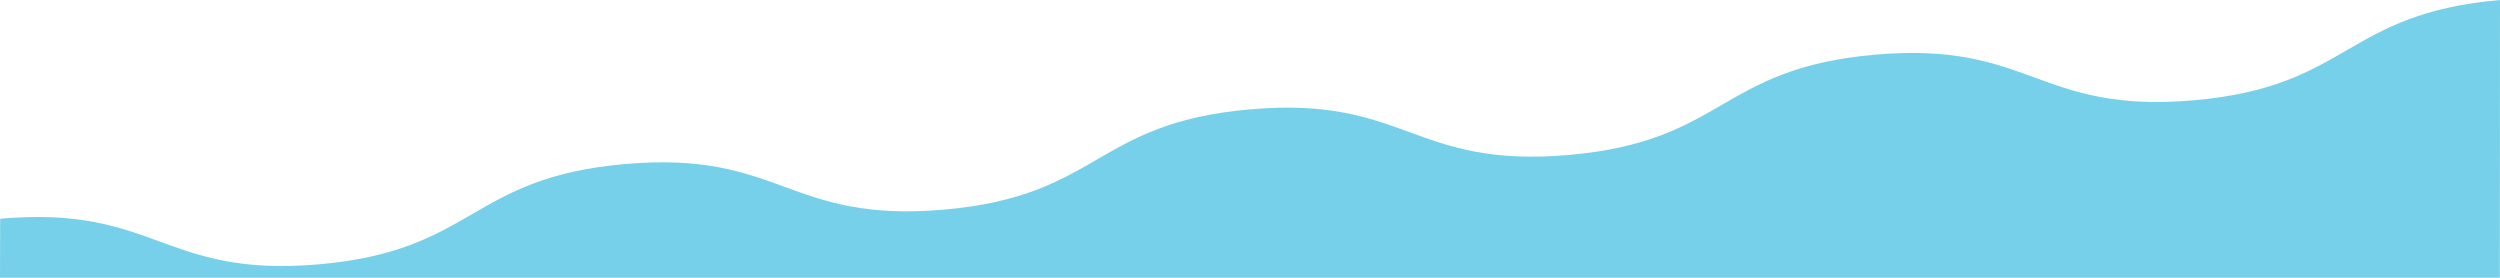
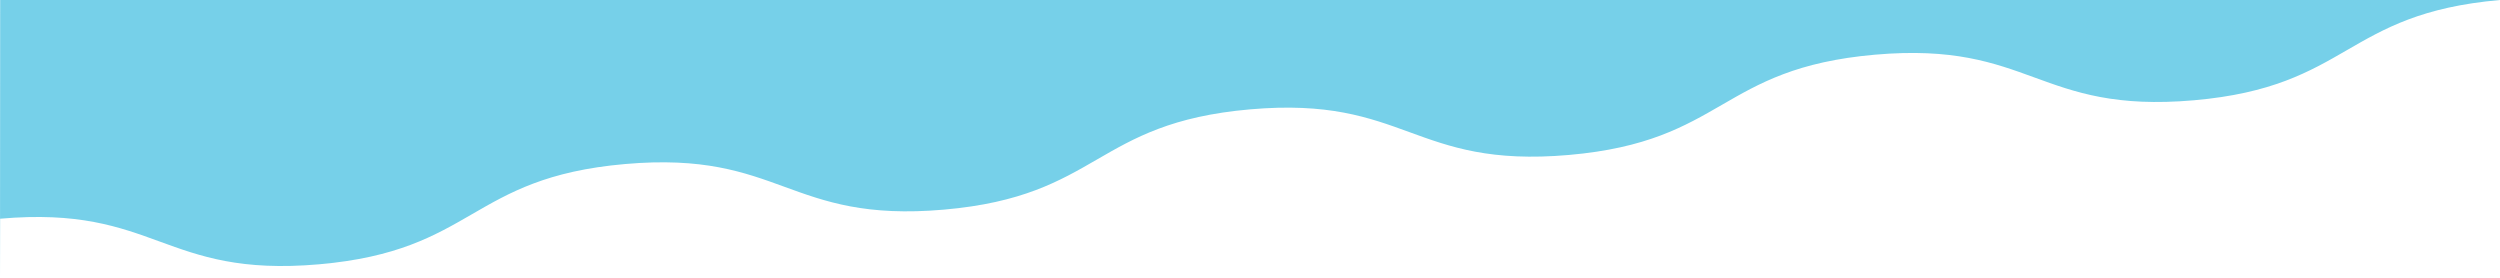
<svg xmlns="http://www.w3.org/2000/svg" version="1.1" viewBox="0 0 1920.129 213.322">
  <defs>
    <style> .cls-1 { fill: #76d0e9; fill-rule: evenodd; } </style>
  </defs>
  <g>
    <g id="Laag_1">
-       <path class="cls-1" d="M1920.129,0c-120.004,10.497-115.103,66.52-235.107,77.02-120.005,10.5-124.907-45.523-244.911-35.024-119.999,10.497-115.097,66.52-235.096,77.018-120,10.499-124.901-45.524-244.9-35.024-119.999,10.498-115.098,66.521-235.095,77.018-119.997,10.499-124.899-45.524-244.895-35.026-120,10.499-115.099,66.523-235.097,77.02C125.03,213.5,120.129,157.479.129,167.976l-.129,45.345h1920l.129-213.322Z" />
+       <path class="cls-1" d="M1920.129,0c-120.004,10.497-115.103,66.52-235.107,77.02-120.005,10.5-124.907-45.523-244.911-35.024-119.999,10.497-115.097,66.52-235.096,77.018-120,10.499-124.901-45.524-244.9-35.024-119.999,10.498-115.098,66.521-235.095,77.018-119.997,10.499-124.899-45.524-244.895-35.026-120,10.499-115.099,66.523-235.097,77.02C125.03,213.5,120.129,157.479.129,167.976l-.129,45.345l.129-213.322Z" />
    </g>
  </g>
</svg>